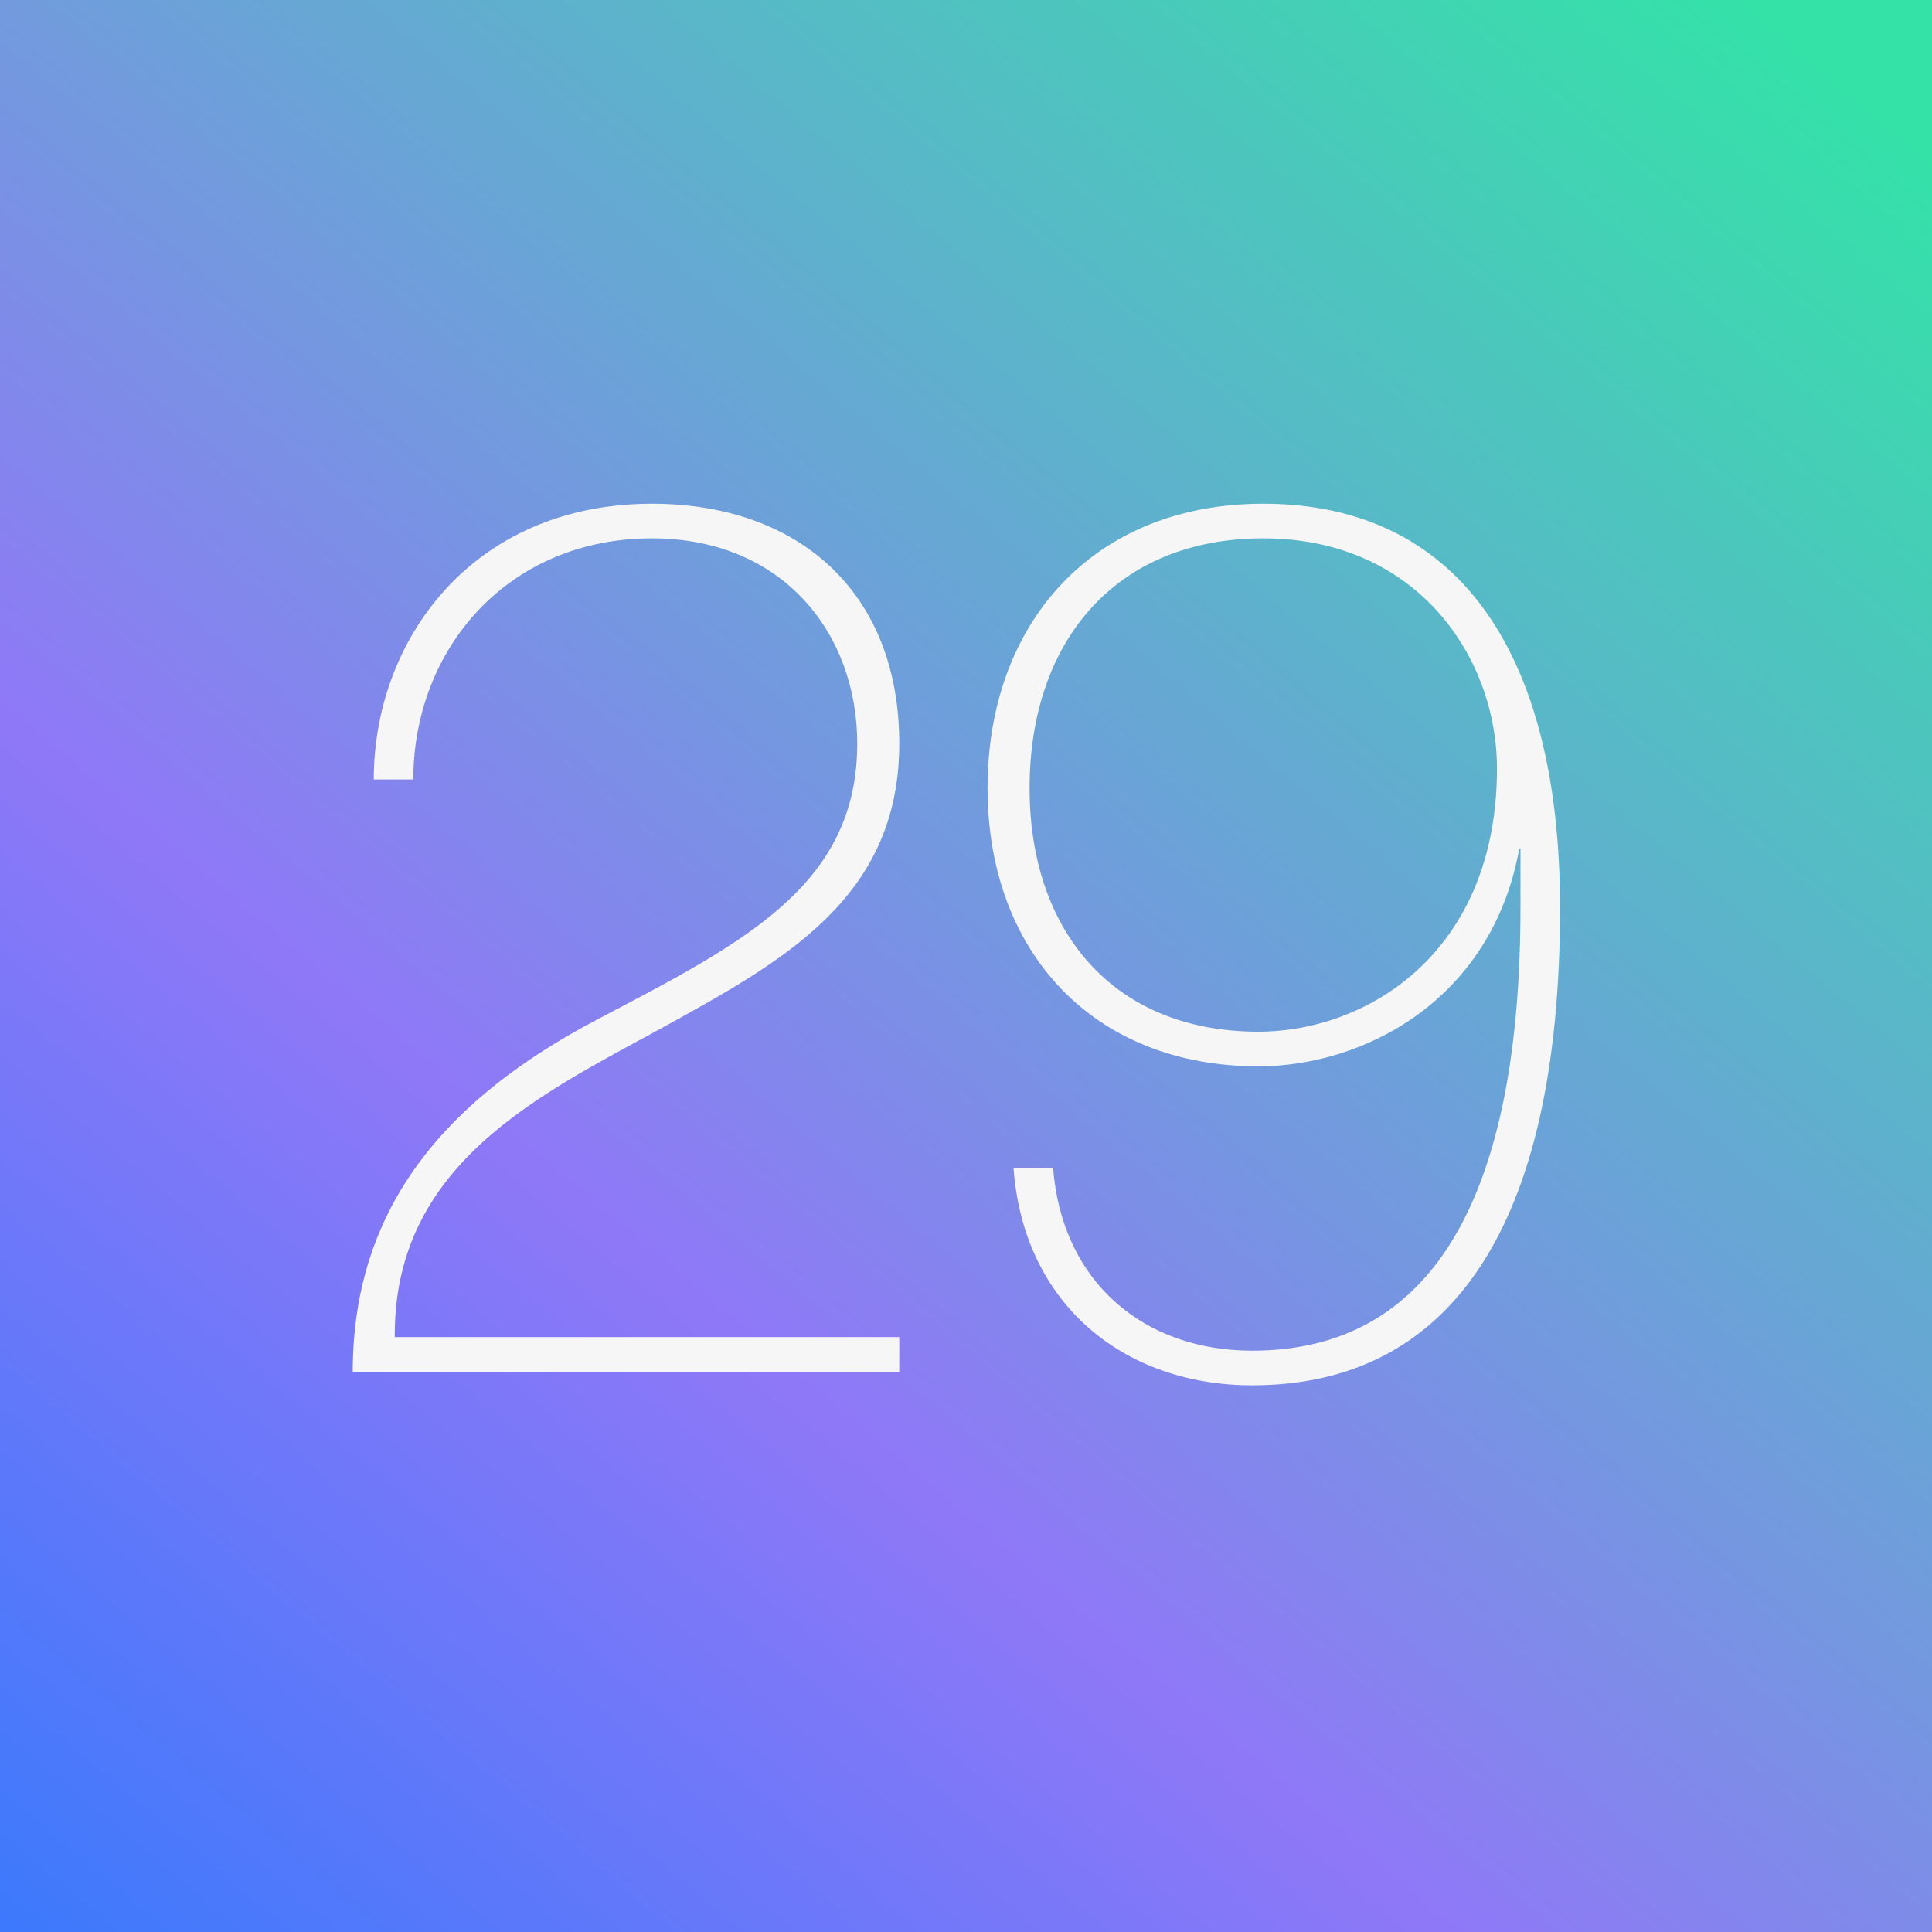
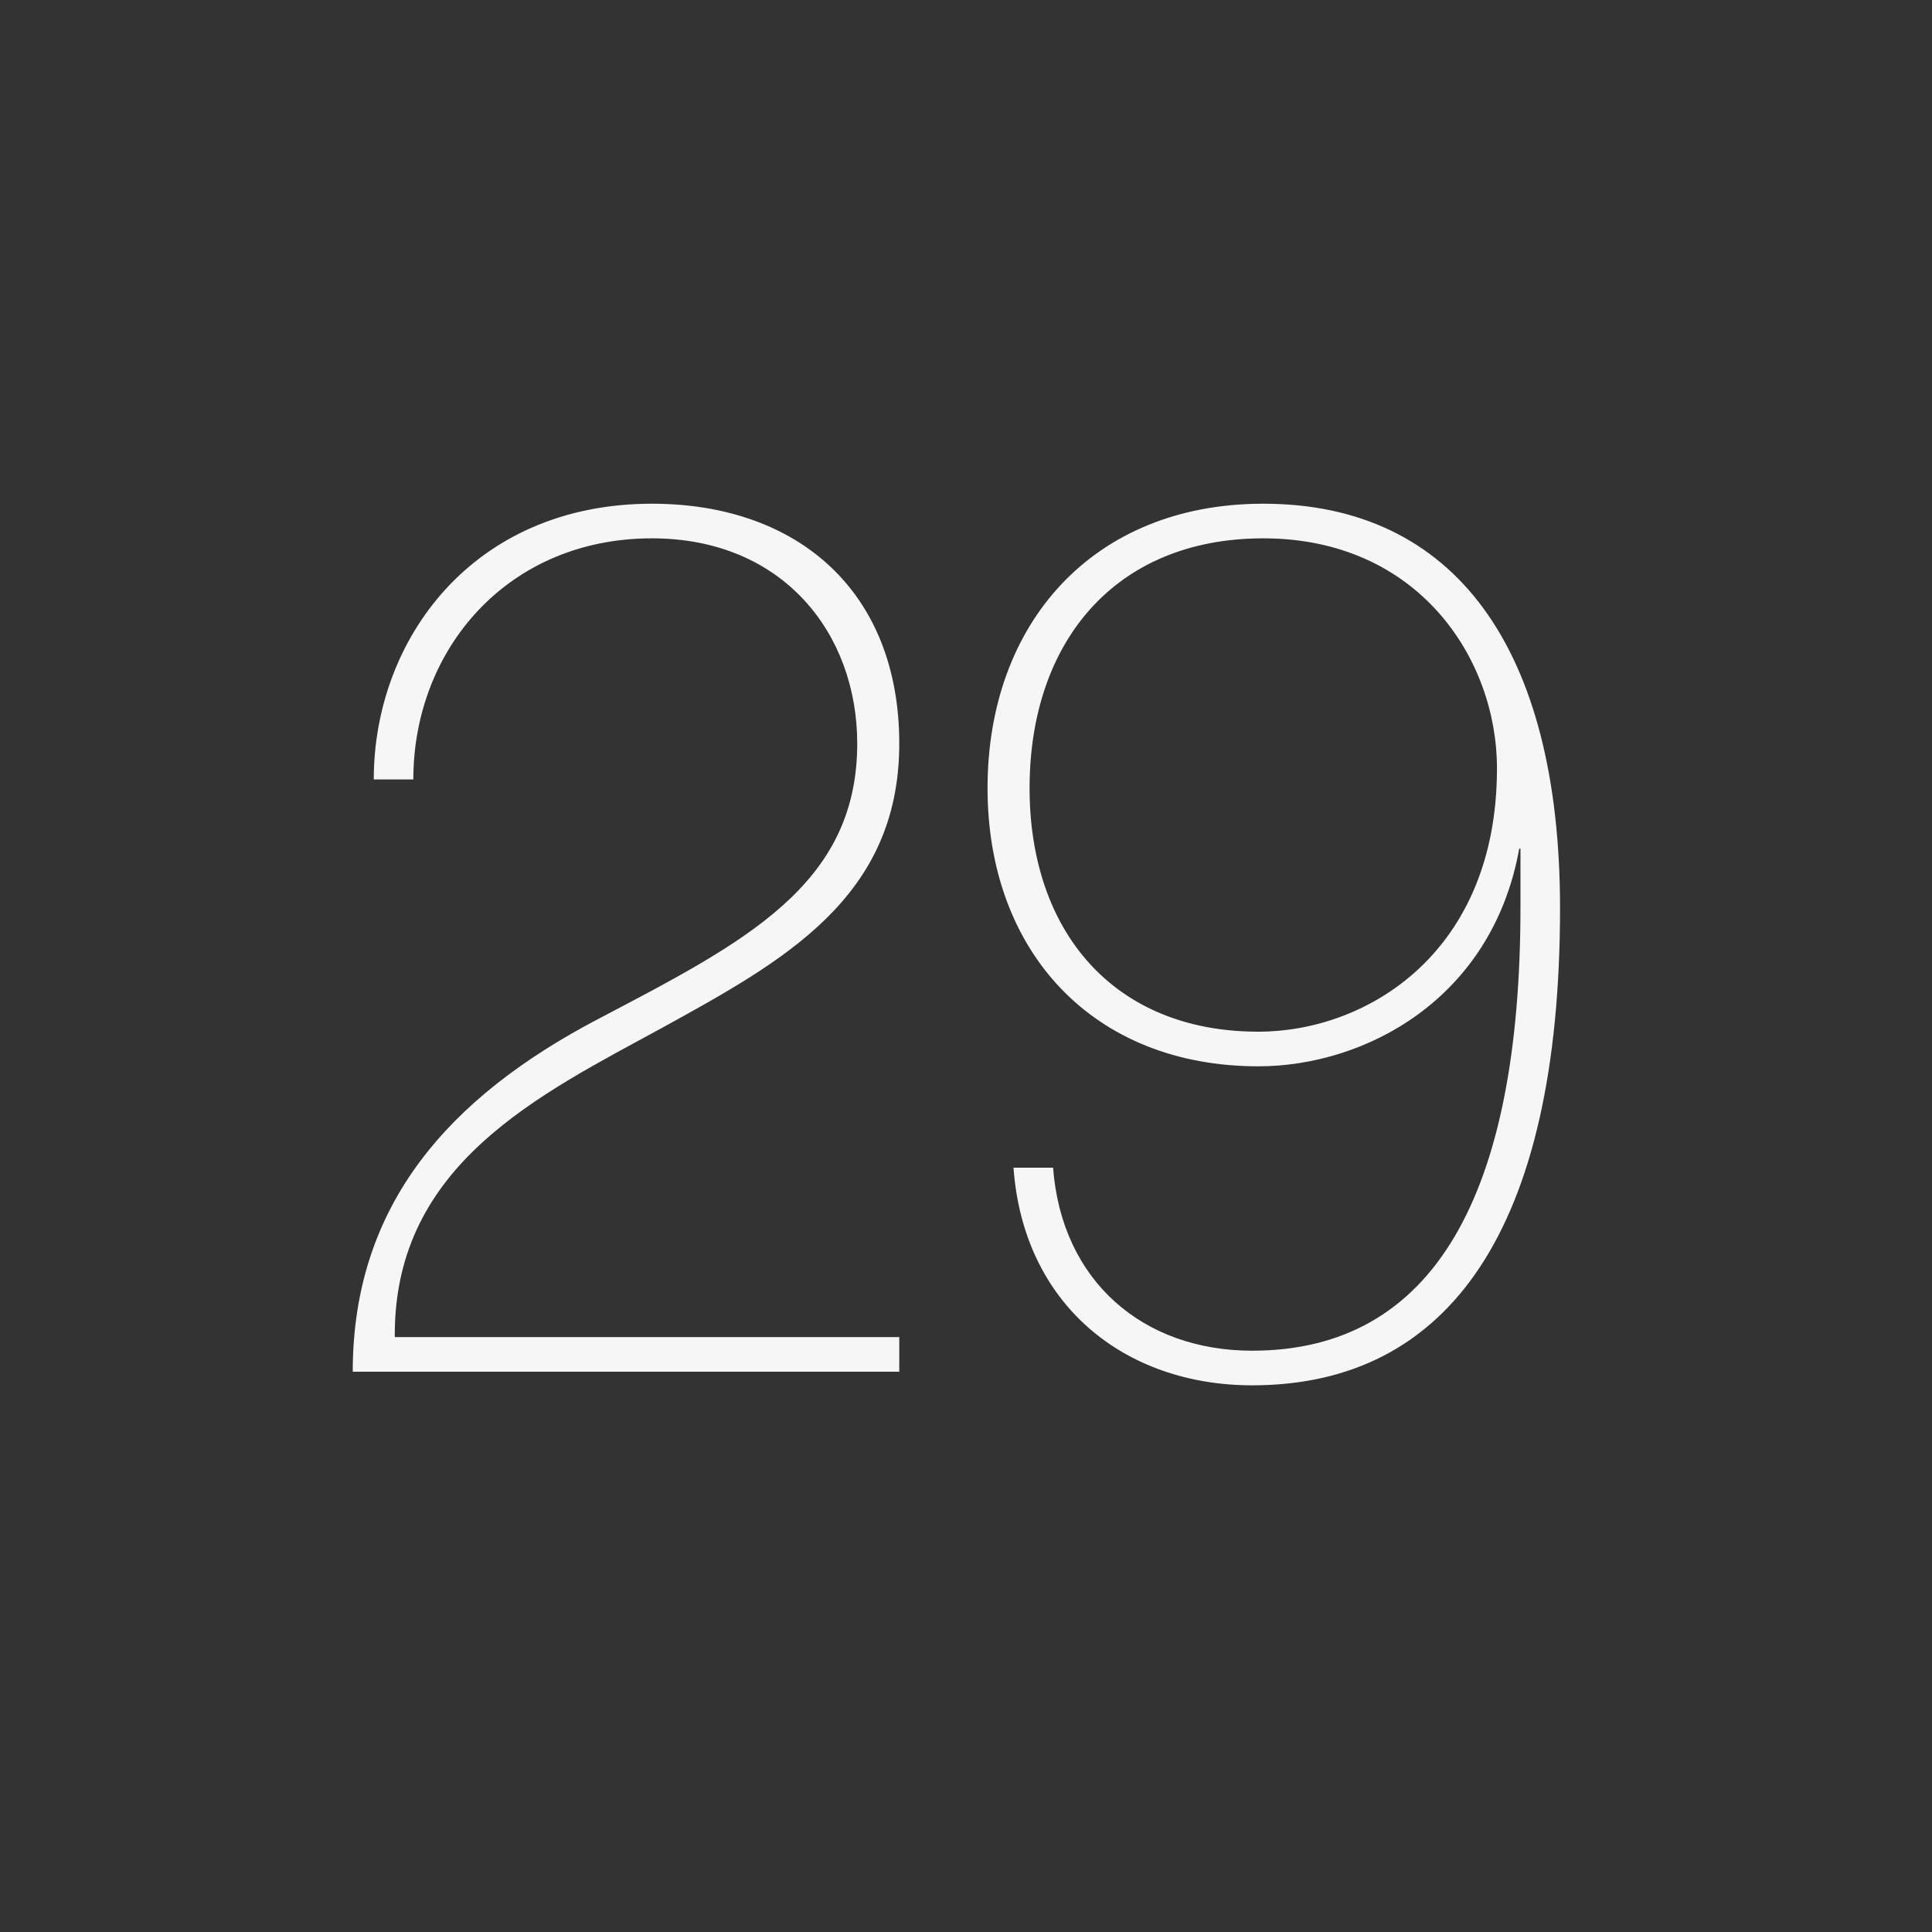
<svg xmlns="http://www.w3.org/2000/svg" width="100" height="100" viewBox="0 0 100 100" fill="none">
  <rect x="0" y="0" width="100" height="100" fill="#333333" stroke="none" />
-   <rect width="100" height="100" fill="url(#paint0_linear_11362_50821)" />
  <path d="M18.258 71H46.546V69.208H20.434V69.08C20.434 60.248 27.922 56.664 34.258 53.208C40.53 49.752 46.546 46.488 46.546 38.488C46.546 30.616 41.298 26.072 33.746 26.072C24.466 26.072 19.346 33.112 19.346 40.344H21.394C21.394 33.624 26.258 27.864 33.746 27.864C40.53 27.864 44.37 32.792 44.37 38.488C44.37 45.848 38.482 48.792 30.93 52.76C23.25 56.792 18.258 62.36 18.258 71ZM64.811 71.704C74.987 71.704 80.747 63.64 80.747 47C80.747 33.56 75.307 26.072 65.387 26.072C56.555 26.072 51.115 32.28 51.115 40.792C51.115 49.24 56.555 55.192 65.131 55.192C70.635 55.192 77.227 51.736 78.635 43.928H78.699V46.936C78.699 61.848 74.219 69.912 64.811 69.912C59.179 69.912 54.955 66.328 54.507 60.44H52.459C52.971 67.544 58.219 71.704 64.811 71.704ZM53.291 40.792C53.291 33.24 57.707 27.864 65.387 27.864C73.387 27.864 77.483 34.072 77.483 39.768C77.483 49.304 70.763 53.4 65.131 53.4C57.643 53.4 53.291 48.216 53.291 40.792Z" fill="#F6F6F6" />
  <defs>
    <linearGradient id="paint0_linear_11362_50821" x1="90.238" y1="-0.049" x2="-11.427" y2="120.463" gradientUnits="userSpaceOnUse">
      <stop stop-color="#34E2A8" />
      <stop offset="0.547" stop-color="#8F78F7" />
      <stop offset="1" stop-color="#1479FE" />
    </linearGradient>
  </defs>
</svg>